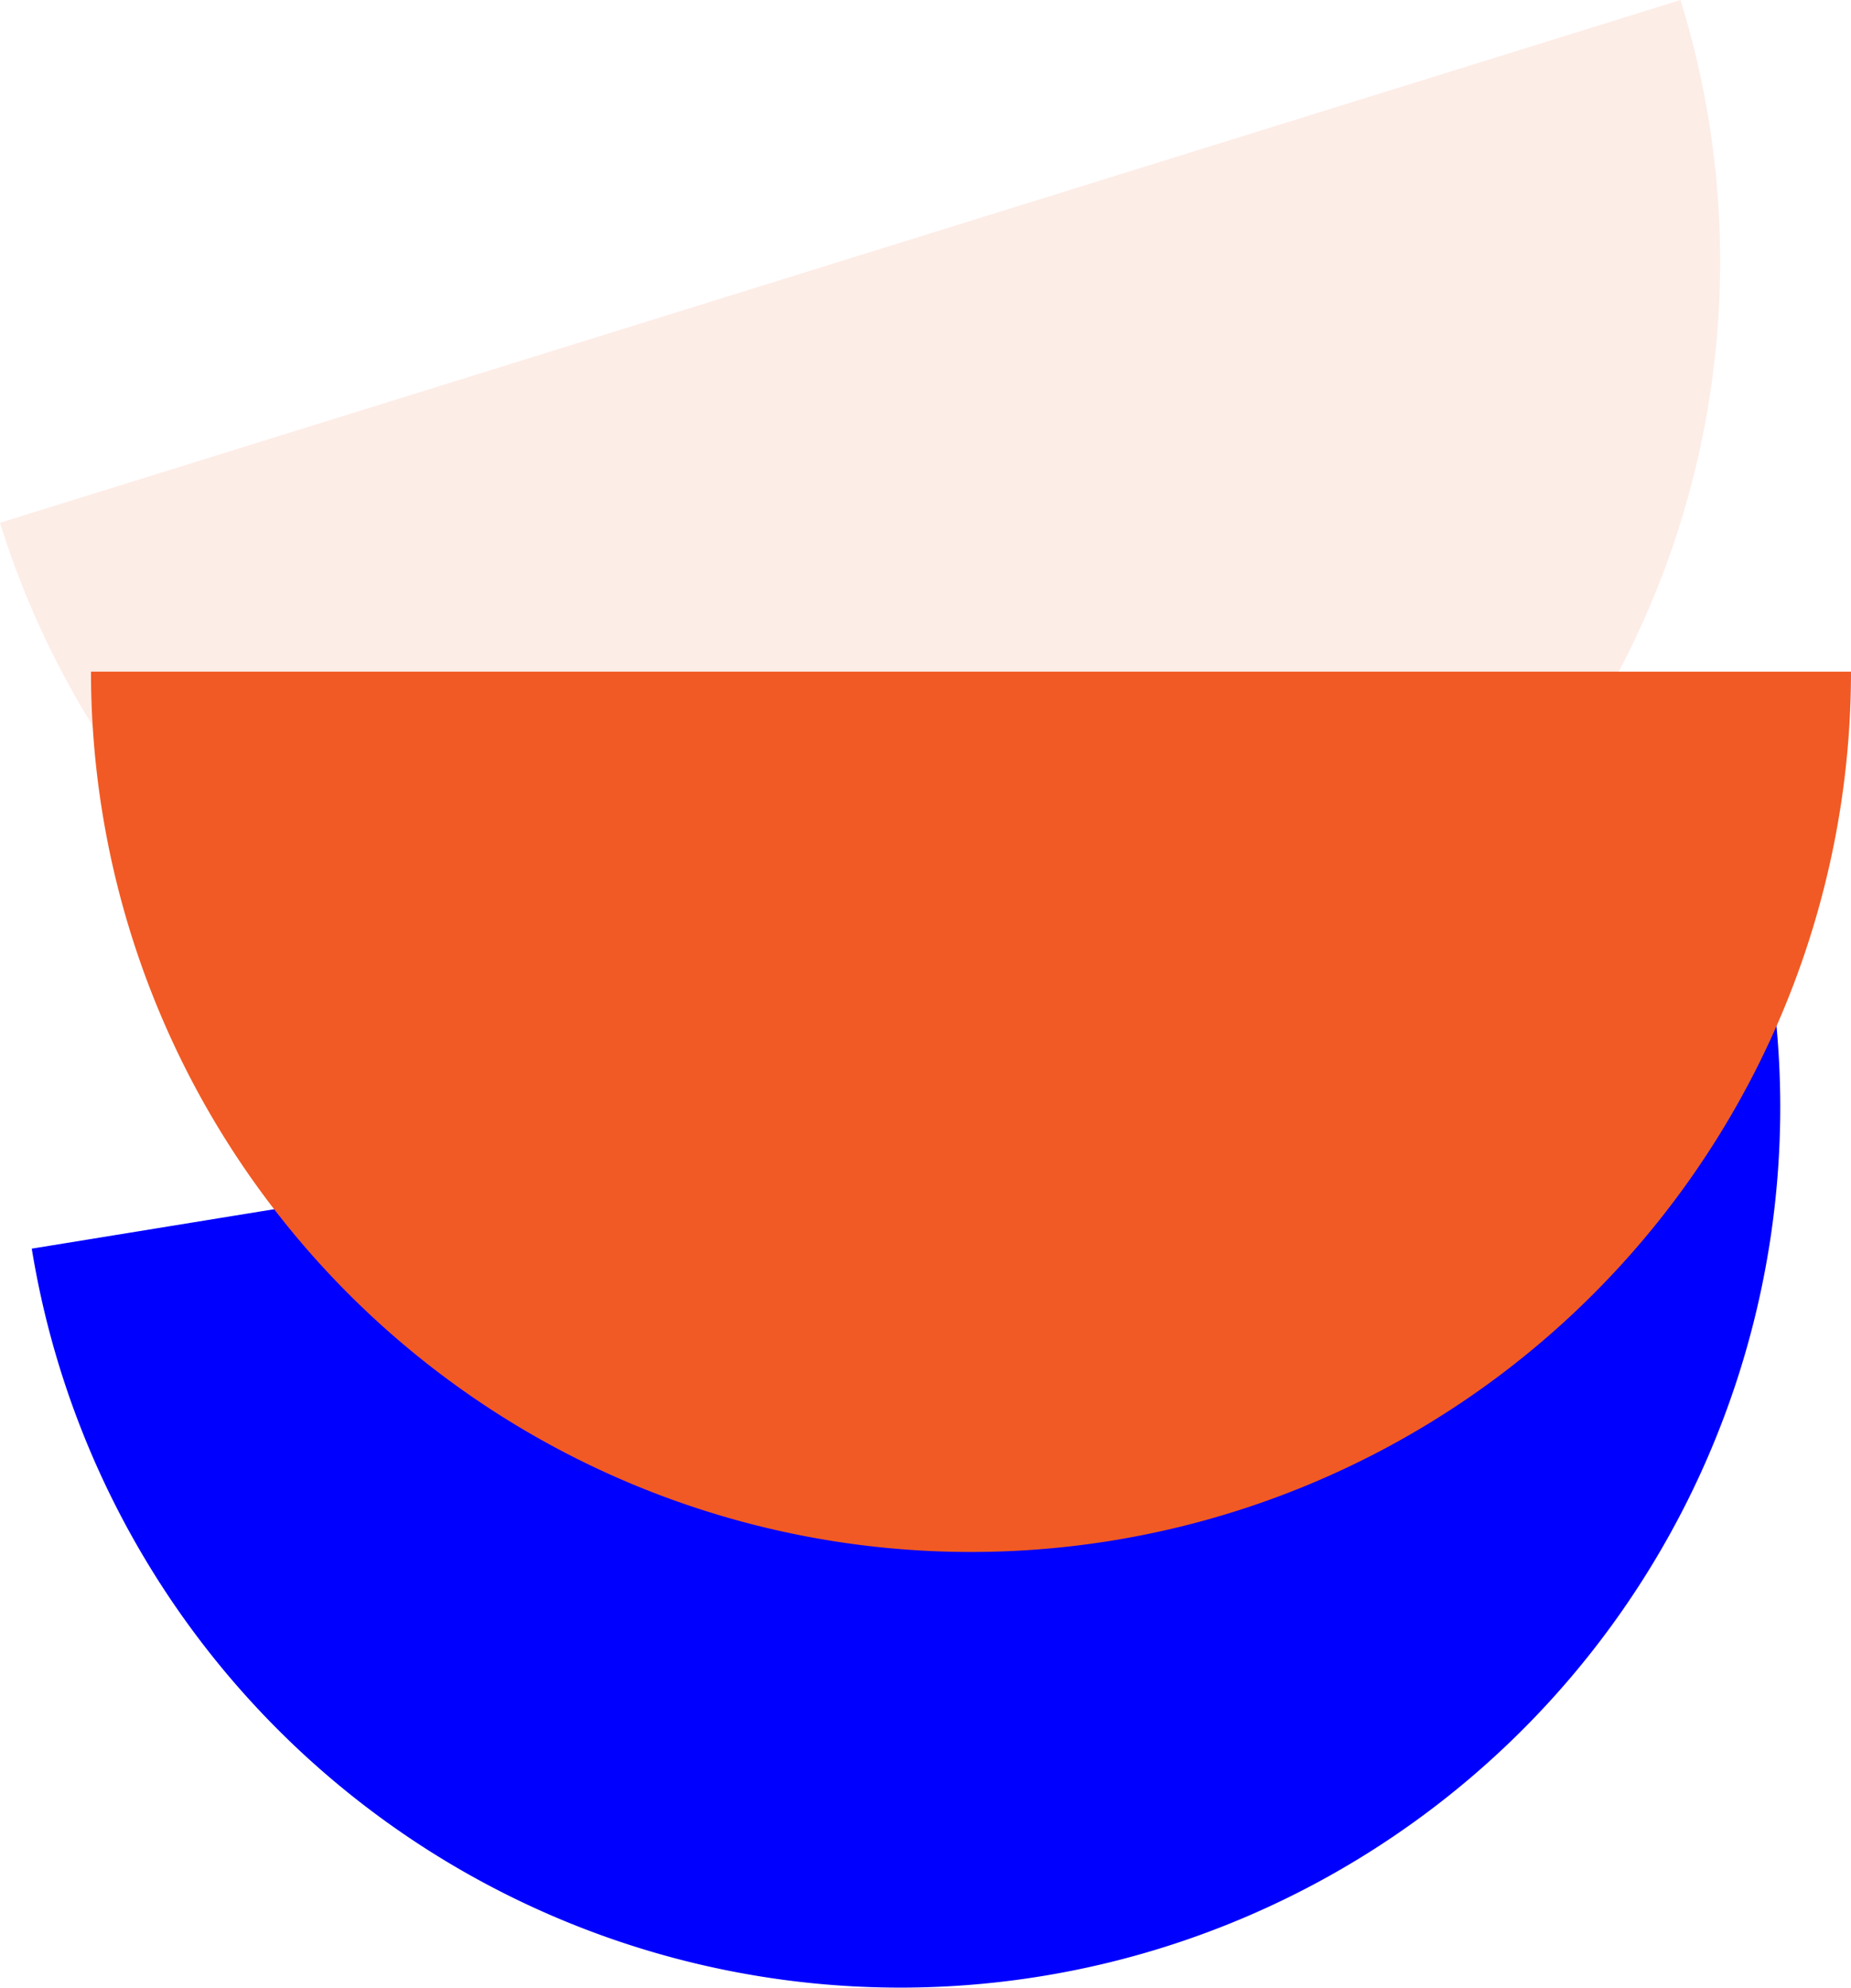
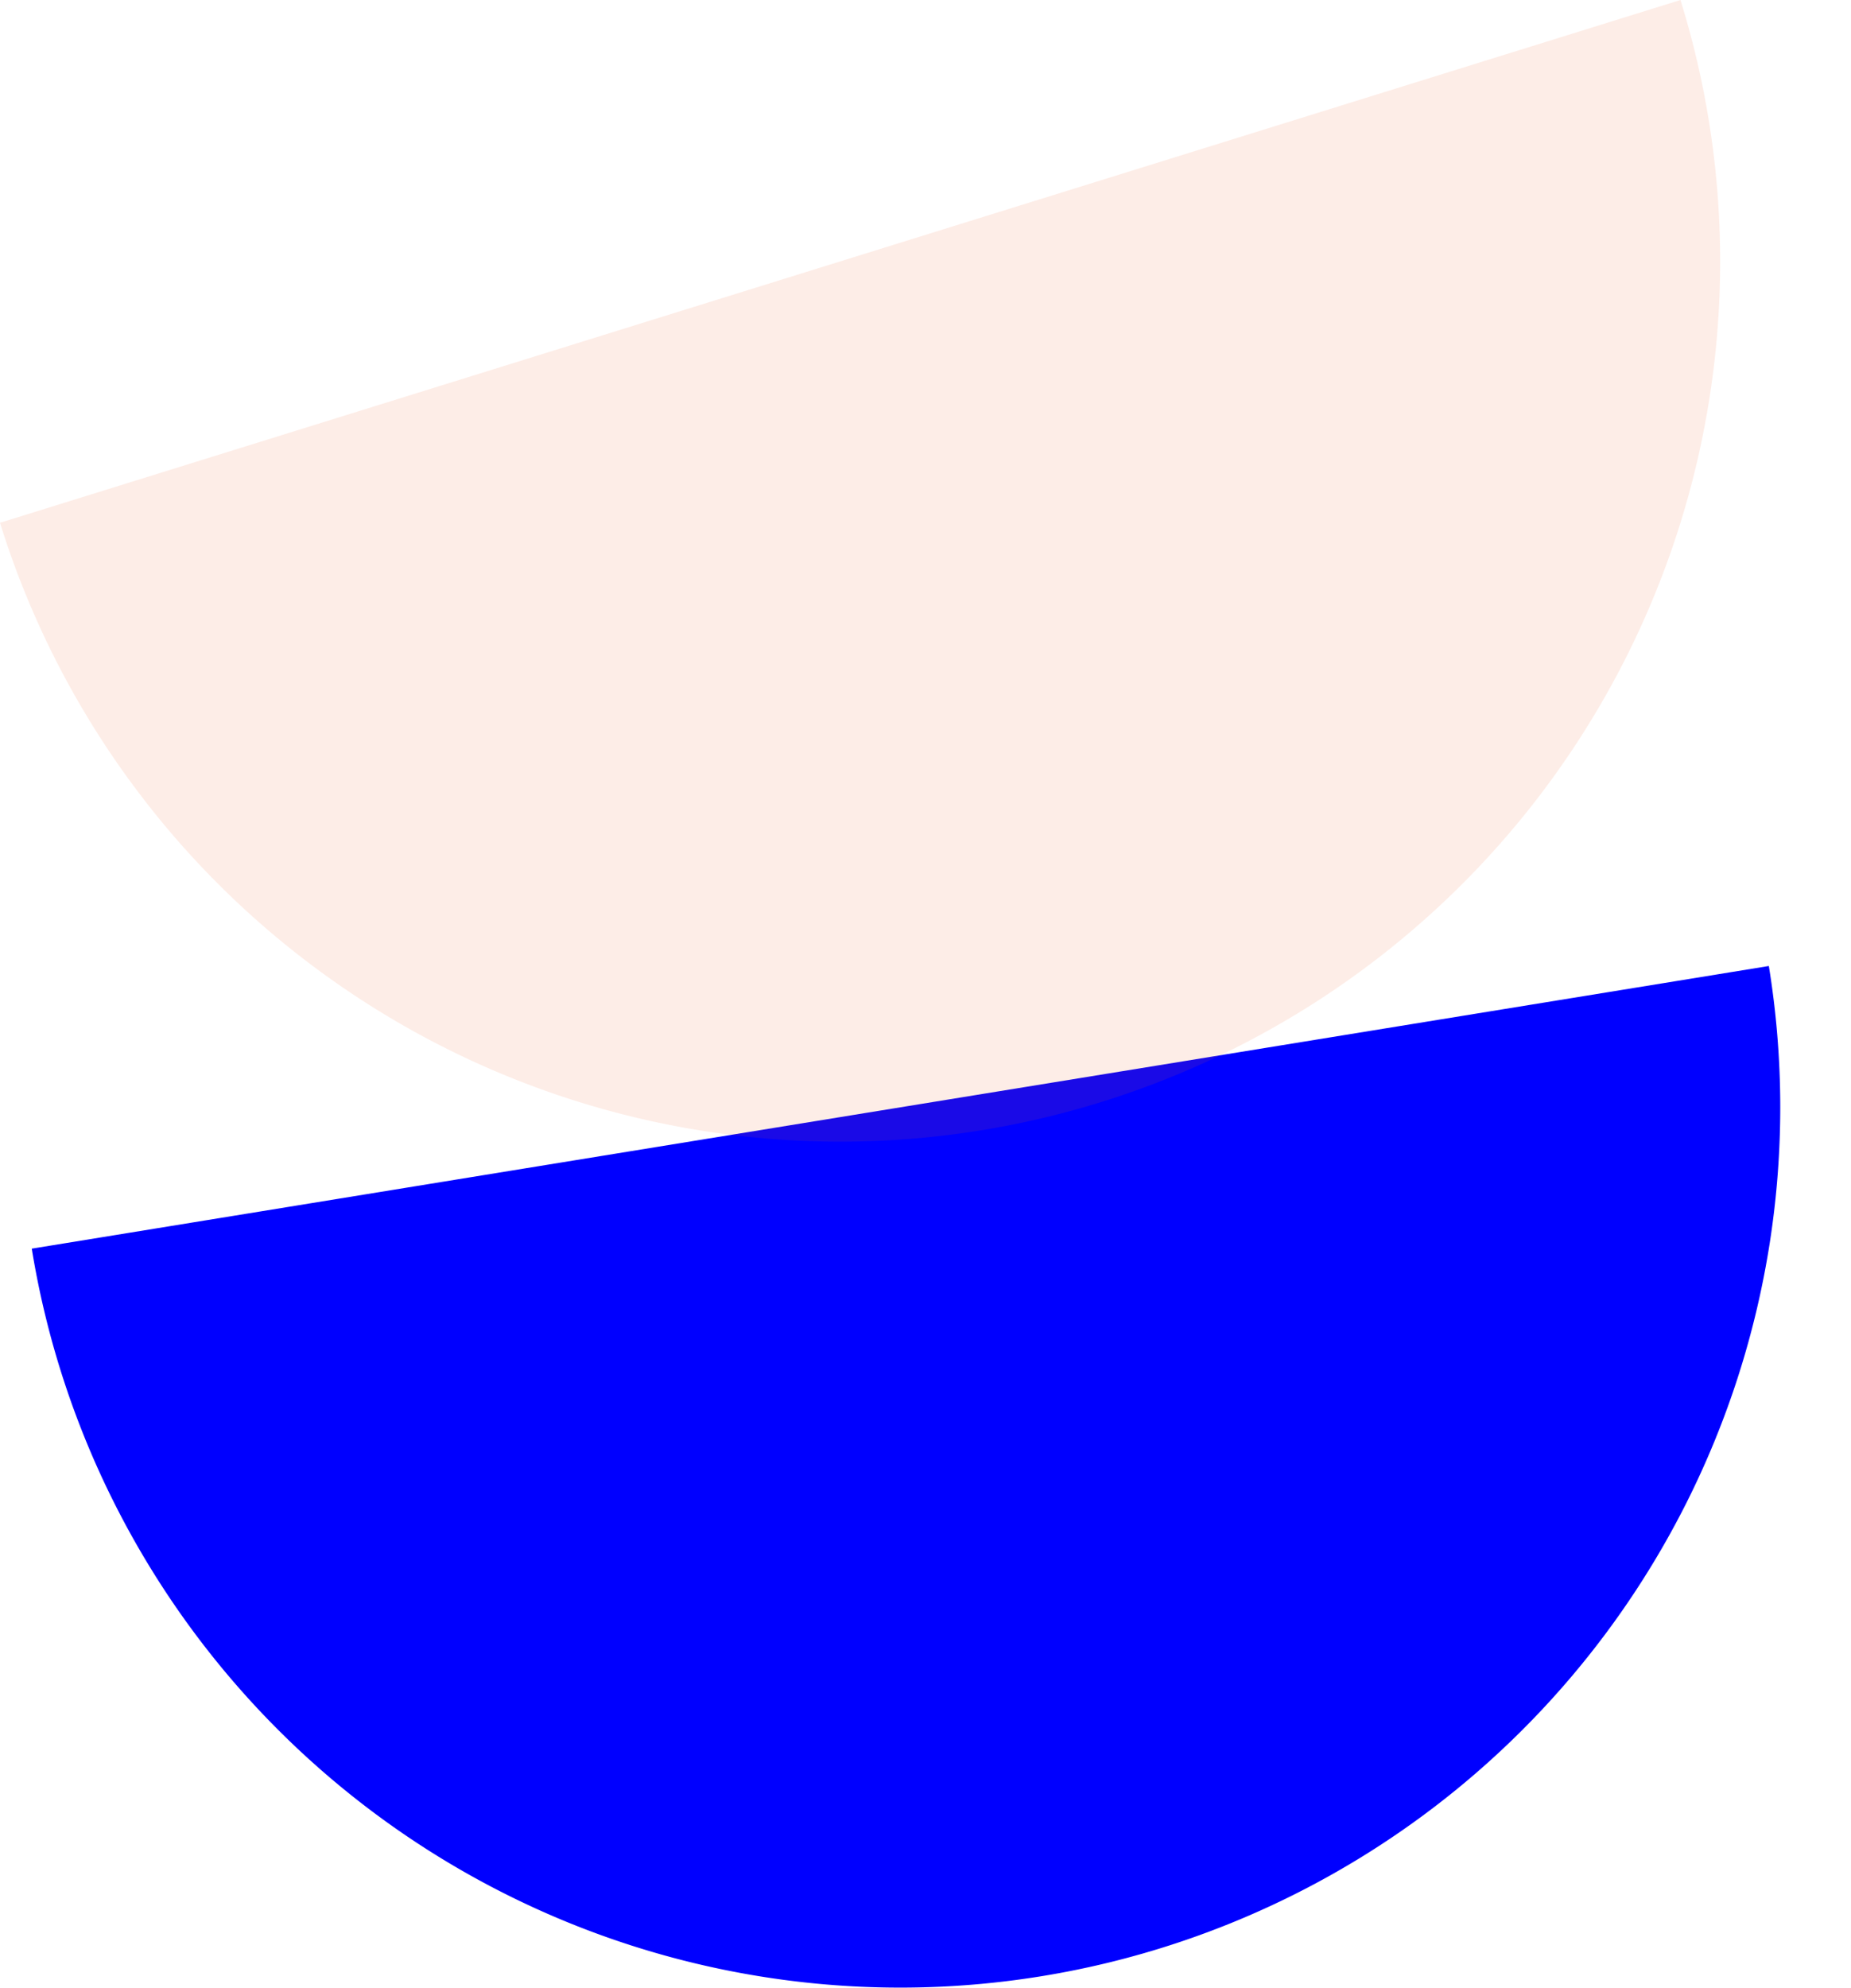
<svg xmlns="http://www.w3.org/2000/svg" viewBox="0 0 77.5 83.2">
  <defs>
    <style>.cls-1{isolation:isolate;}.cls-2{fill:blue;}.cls-3{fill:#f15a24;mix-blend-mode:multiply;}.cls-4{opacity:0.11;}</style>
  </defs>
  <title>Asset 3</title>
  <g class="cls-1">
    <g id="Layer_2" data-name="Layer 2">
      <g id="Layer_1-2" data-name="Layer 1">
        <path class="cls-2" d="M74.06,40.43A36.84,36.84,0,0,1,1.33,52.26" />
-         <path class="cls-3" d="M77.5,28.11a36.84,36.84,0,0,1-73.69,0Z" />
        <g class="cls-4">
          <path class="cls-3" d="M70.36,0A36.84,36.84,0,0,1,0,21.88" />
        </g>
      </g>
    </g>
  </g>
</svg>